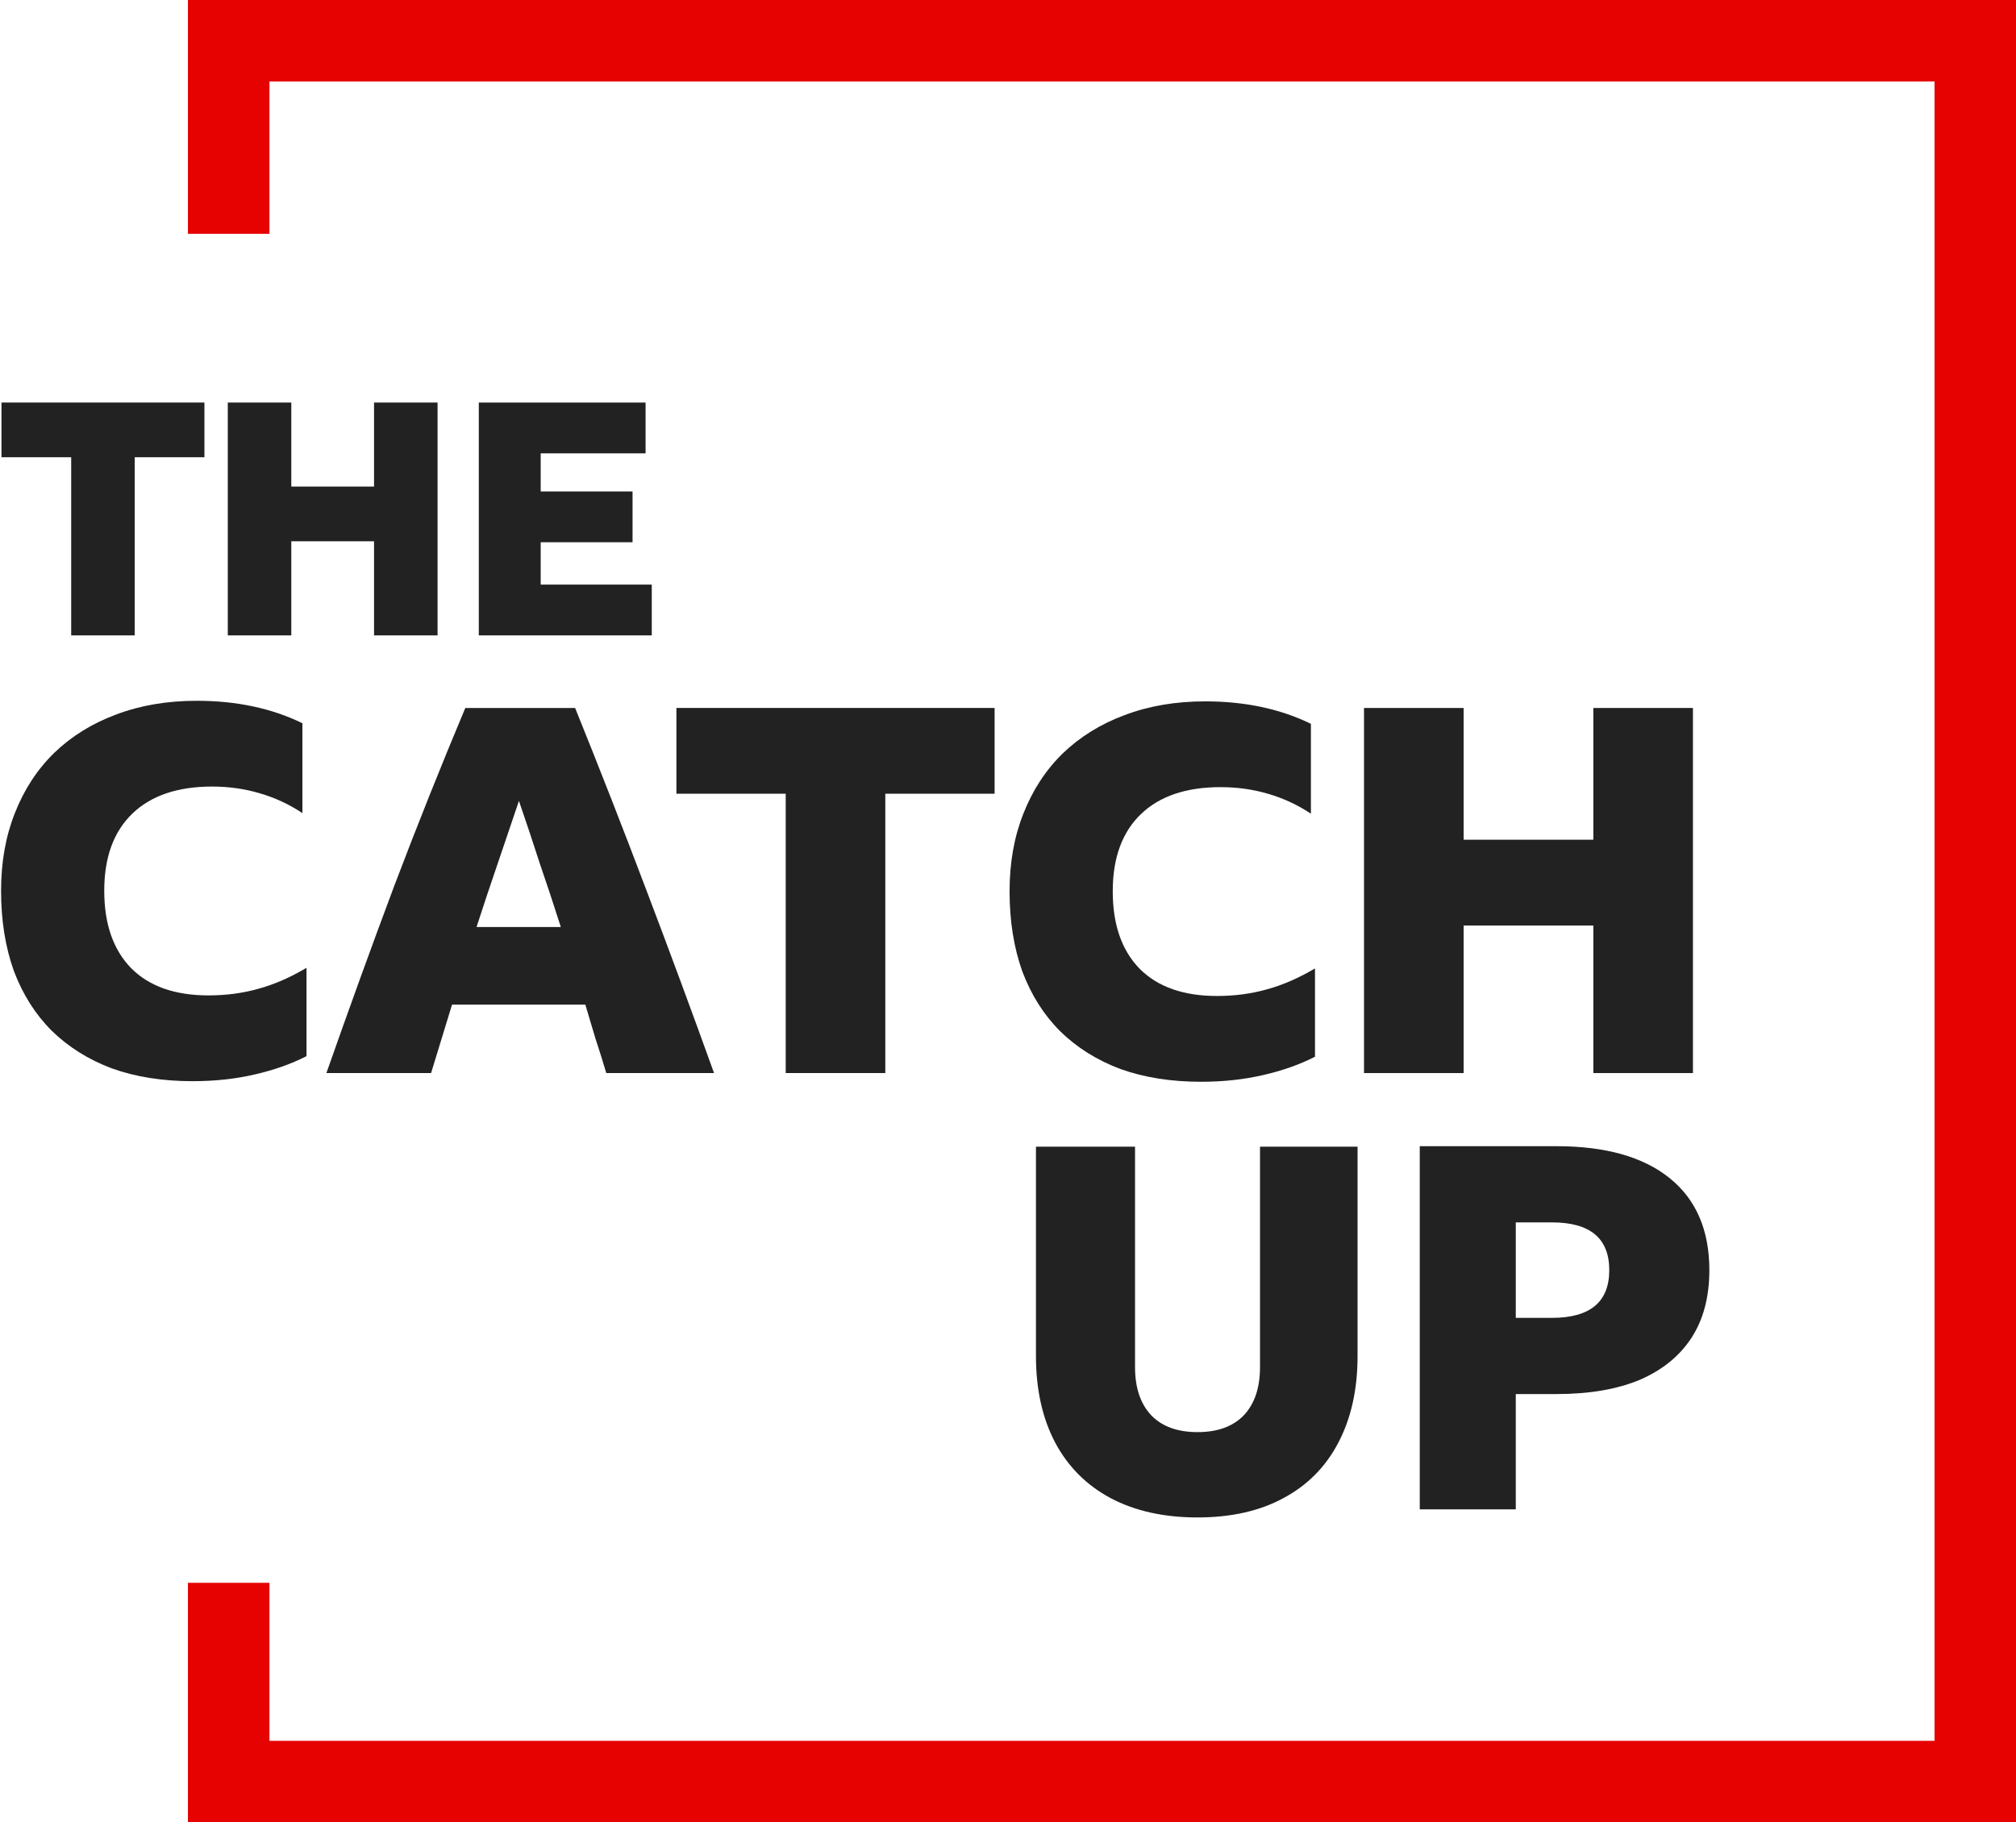
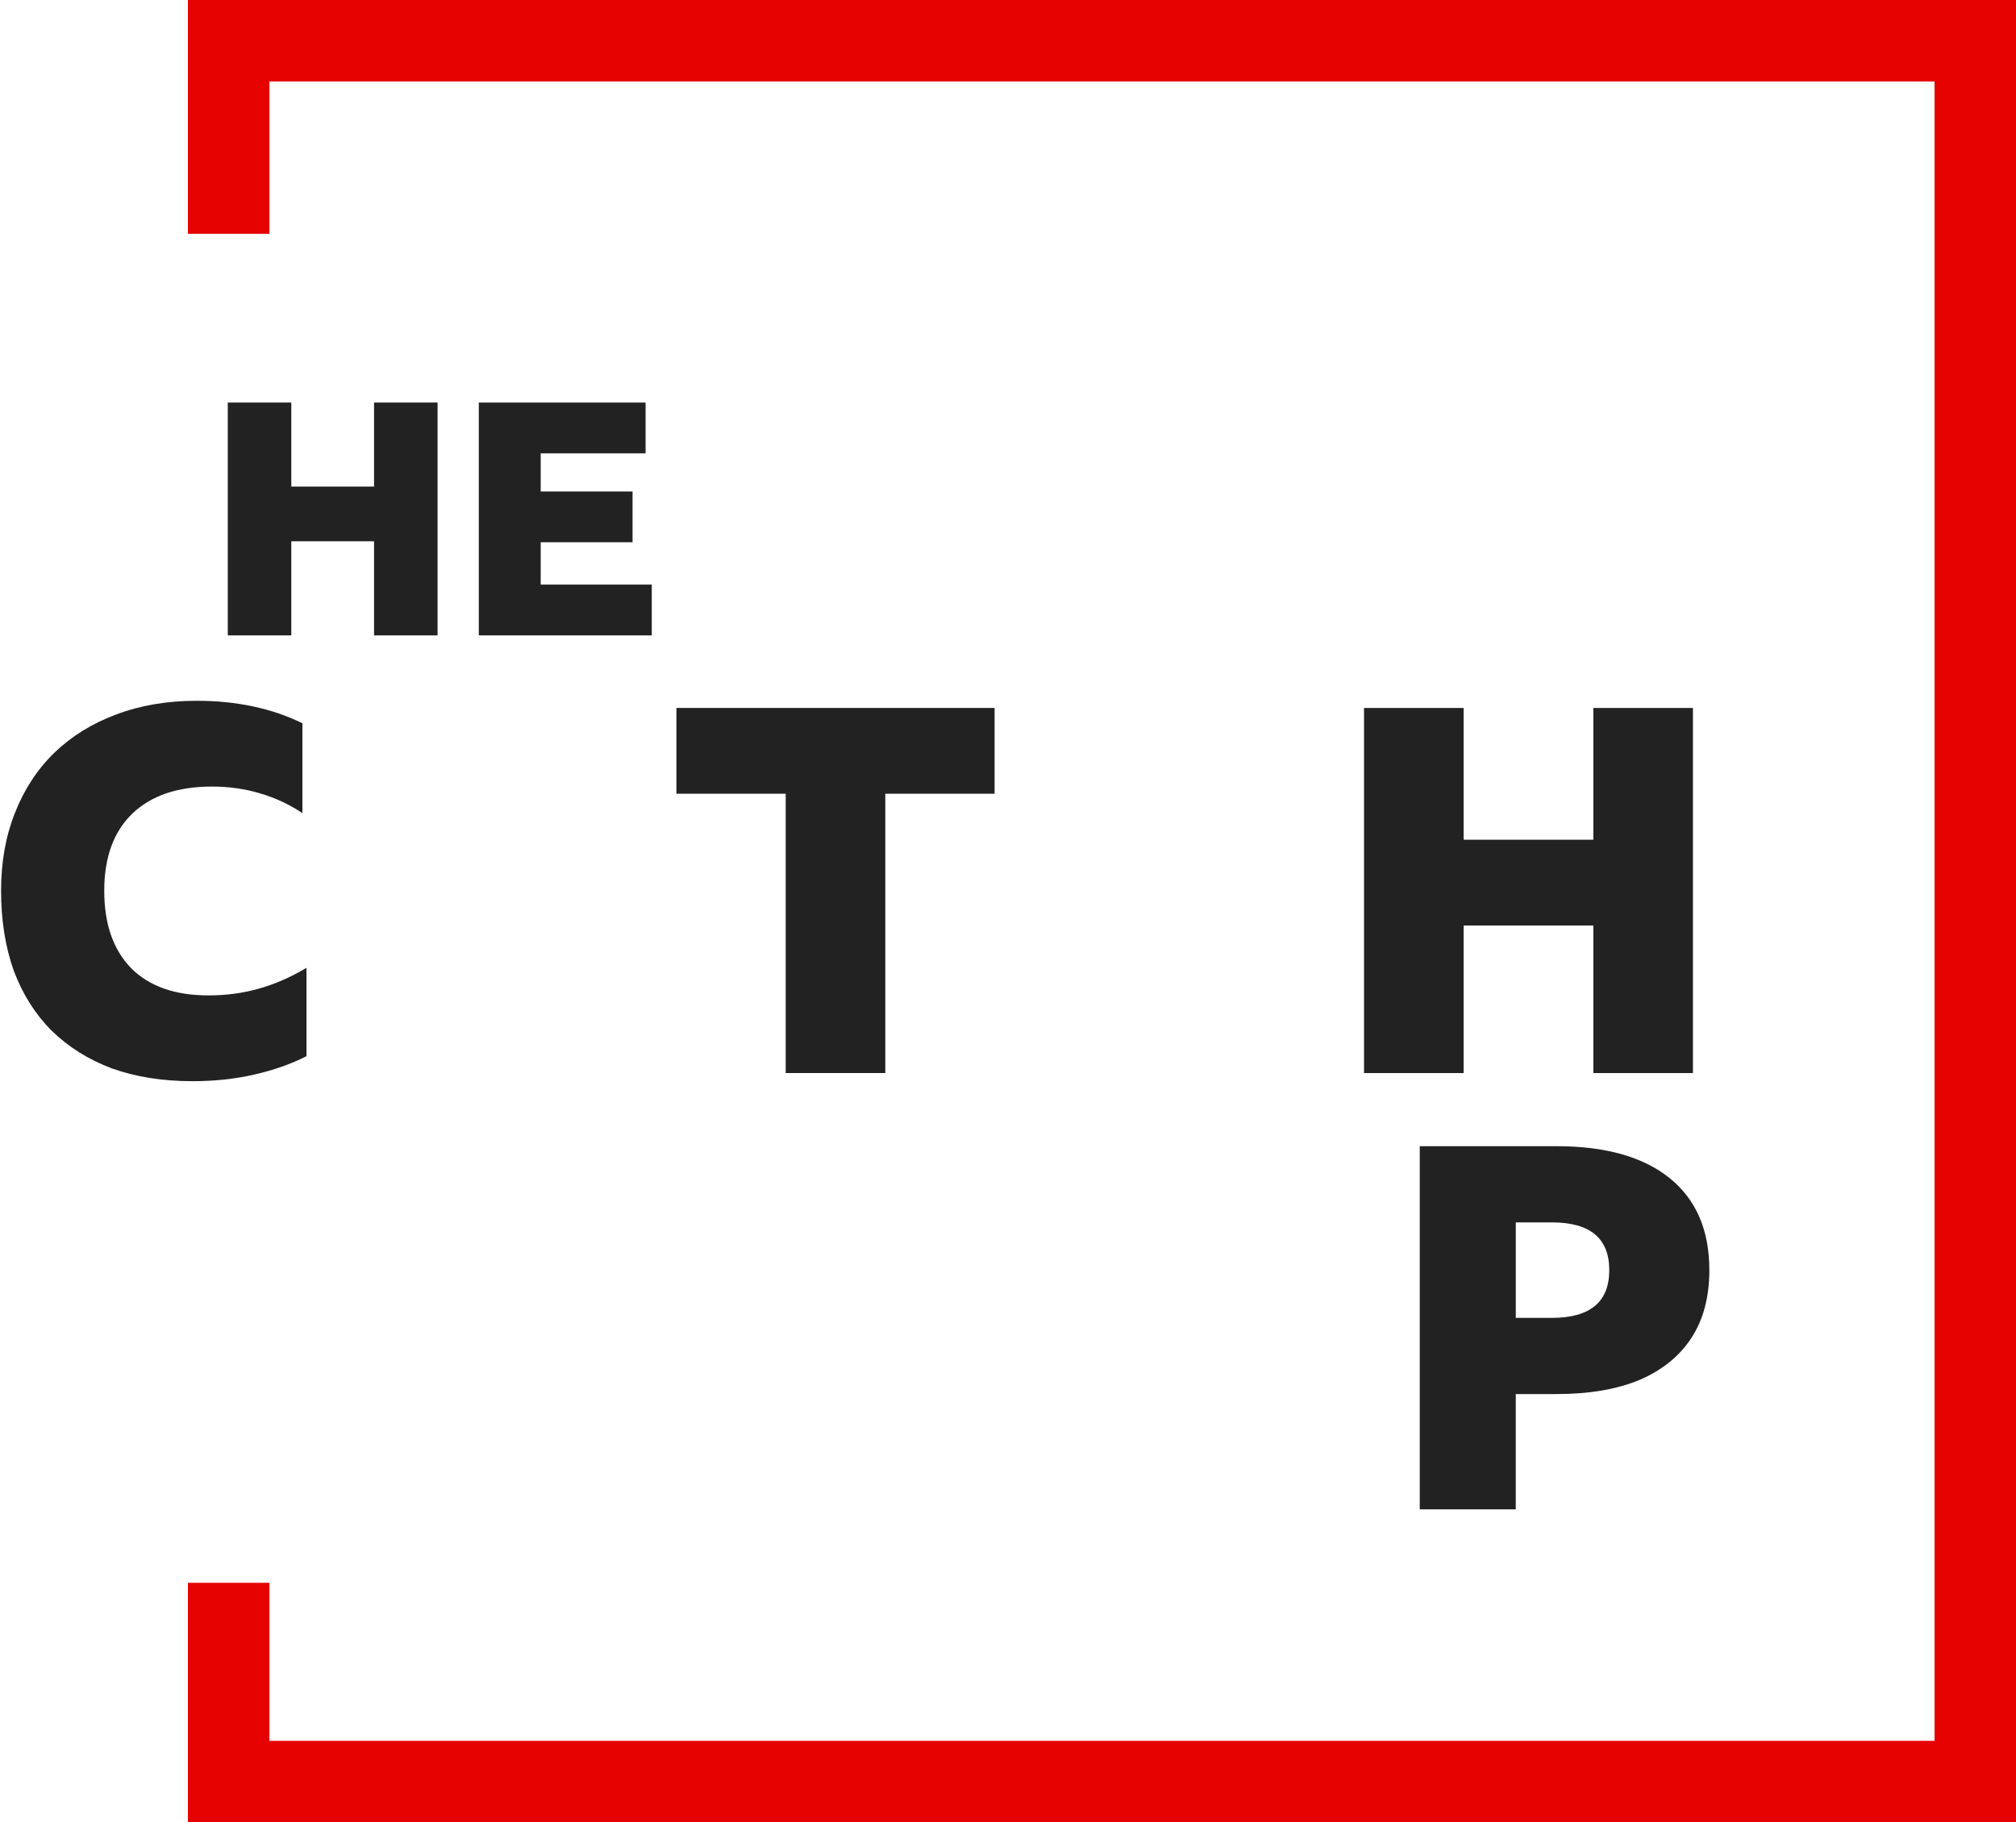
<svg xmlns="http://www.w3.org/2000/svg" width="1e3" height="904.16" version="1.1" viewBox="0 0 264.58 239.23">
  <g transform="translate(326.33 73.847)">
    <path d="m-296.32-43.154v-25.343h229.23v228.53h-229.23v-26.092" fill="none" stroke="#e60201" stroke-width="10.699" />
    <g fill="#222">
      <g transform="matrix(.486 0 0 .486 -501.6 -856)">
-         <path d="m361.03 1718.1h54.804v14.779h-18.825v48.118h-17.154v-48.118h-18.825z" />
-         <path d="m461.64 1781v-25.423h-22.344v25.423h-17.154v-62.897h17.154v22.696h22.344v-22.696h17.154v62.897z" />
+         <path d="m461.64 1781v-25.423h-22.344v25.423h-17.154v-62.897h17.154v22.696h22.344v-22.696h17.154v62.897" />
        <path d="m489.93 1718.1h45.039v13.723h-28.326v10.292h24.807v13.723h-24.807v11.436h29.997v13.723h-46.711z" />
      </g>
      <g transform="matrix(.762 0 0 .762 -755.11 -1290.1)">
        <path d="m595.87 1782.4q-7.741 0-13.899-2.199-6.07-2.287-10.38-6.51-4.222-4.223-6.51-10.292-2.199-6.158-2.199-13.811 0-7.389 2.375-13.371 2.375-6.07 6.774-10.38 4.486-4.31 10.644-6.598 6.246-2.375 13.899-2.375 10.292 0 18.209 3.871v15.482q-3.431-2.287-7.389-3.431-3.871-1.144-8.181-1.144-8.885 0-13.723 4.662-4.838 4.662-4.838 13.283t4.662 13.371q4.662 4.662 13.283 4.662 4.574 0 8.621-1.144 4.135-1.143 8.269-3.607v15.218q-3.958 2.023-8.973 3.167-4.926 1.144-10.644 1.144z" />
-         <path d="m667.12 1781q-.88-2.991-1.847-5.894-.88-2.991-1.759-5.894h-22.96q-1.759 5.806-3.607 11.788h-18.033q5.806-16.538 11.7-32.284 5.982-15.746 12.227-30.613h18.913q6.334 15.658 12.315 31.492 5.982 15.746 11.612 31.404zm-22.344-25.159h14.515q-1.759-5.542-3.607-10.908-1.759-5.454-3.607-10.82-1.847 5.454-3.695 10.908-1.847 5.366-3.607 10.82z" />
        <path d="m679.2 1718.1h54.804v14.779h-18.825v48.118h-17.154v-48.118h-18.825z" />
-         <path d="m769.57 1782.5q-7.741 0-13.899-2.199-6.07-2.287-10.38-6.51-4.222-4.223-6.51-10.292-2.199-6.158-2.199-13.811 0-7.389 2.375-13.371 2.375-6.07 6.774-10.38 4.486-4.31 10.644-6.598 6.246-2.375 13.899-2.375 10.292 0 18.209 3.871v15.482q-3.431-2.287-7.389-3.431-3.871-1.144-8.181-1.144-8.885 0-13.723 4.662t-4.838 13.283 4.662 13.371q4.662 4.662 13.283 4.662 4.574 0 8.621-1.144 4.135-1.143 8.269-3.607v15.218q-3.958 2.023-8.973 3.167-4.926 1.144-10.644 1.144z" />
        <path d="m837.13 1781v-25.423h-22.344v25.423h-17.154v-62.897h17.154v22.696h22.344v-22.696h17.154v62.897z" />
      </g>
      <g transform="matrix(.758 0 0 .758 -861.57 -1225.7)">
-         <path d="m913.46 1782.4q-8.709 0-15.042-3.343-6.246-3.343-9.588-9.588-3.343-6.334-3.343-15.042v-36.243h17.154v38.178q0 5.366 2.815 8.357 2.815 2.903 8.005 2.903t8.005-2.903q2.815-2.991 2.815-8.357v-38.178h16.89v36.243q0 8.709-3.343 15.042-3.255 6.246-9.501 9.588-6.158 3.343-14.867 3.343z" />
        <path d="m951.94 1781v-62.897h23.663q12.755 0 19.617 5.542 6.861 5.542 6.861 15.922 0 6.949-3.079 11.7-3.079 4.75-8.973 7.301-5.894 2.463-14.427 2.463h-7.037v19.969zm16.626-33.164h6.246q9.94 0 9.94-8.269 0-8.269-9.94-8.269h-6.246z" />
      </g>
    </g>
  </g>
</svg>